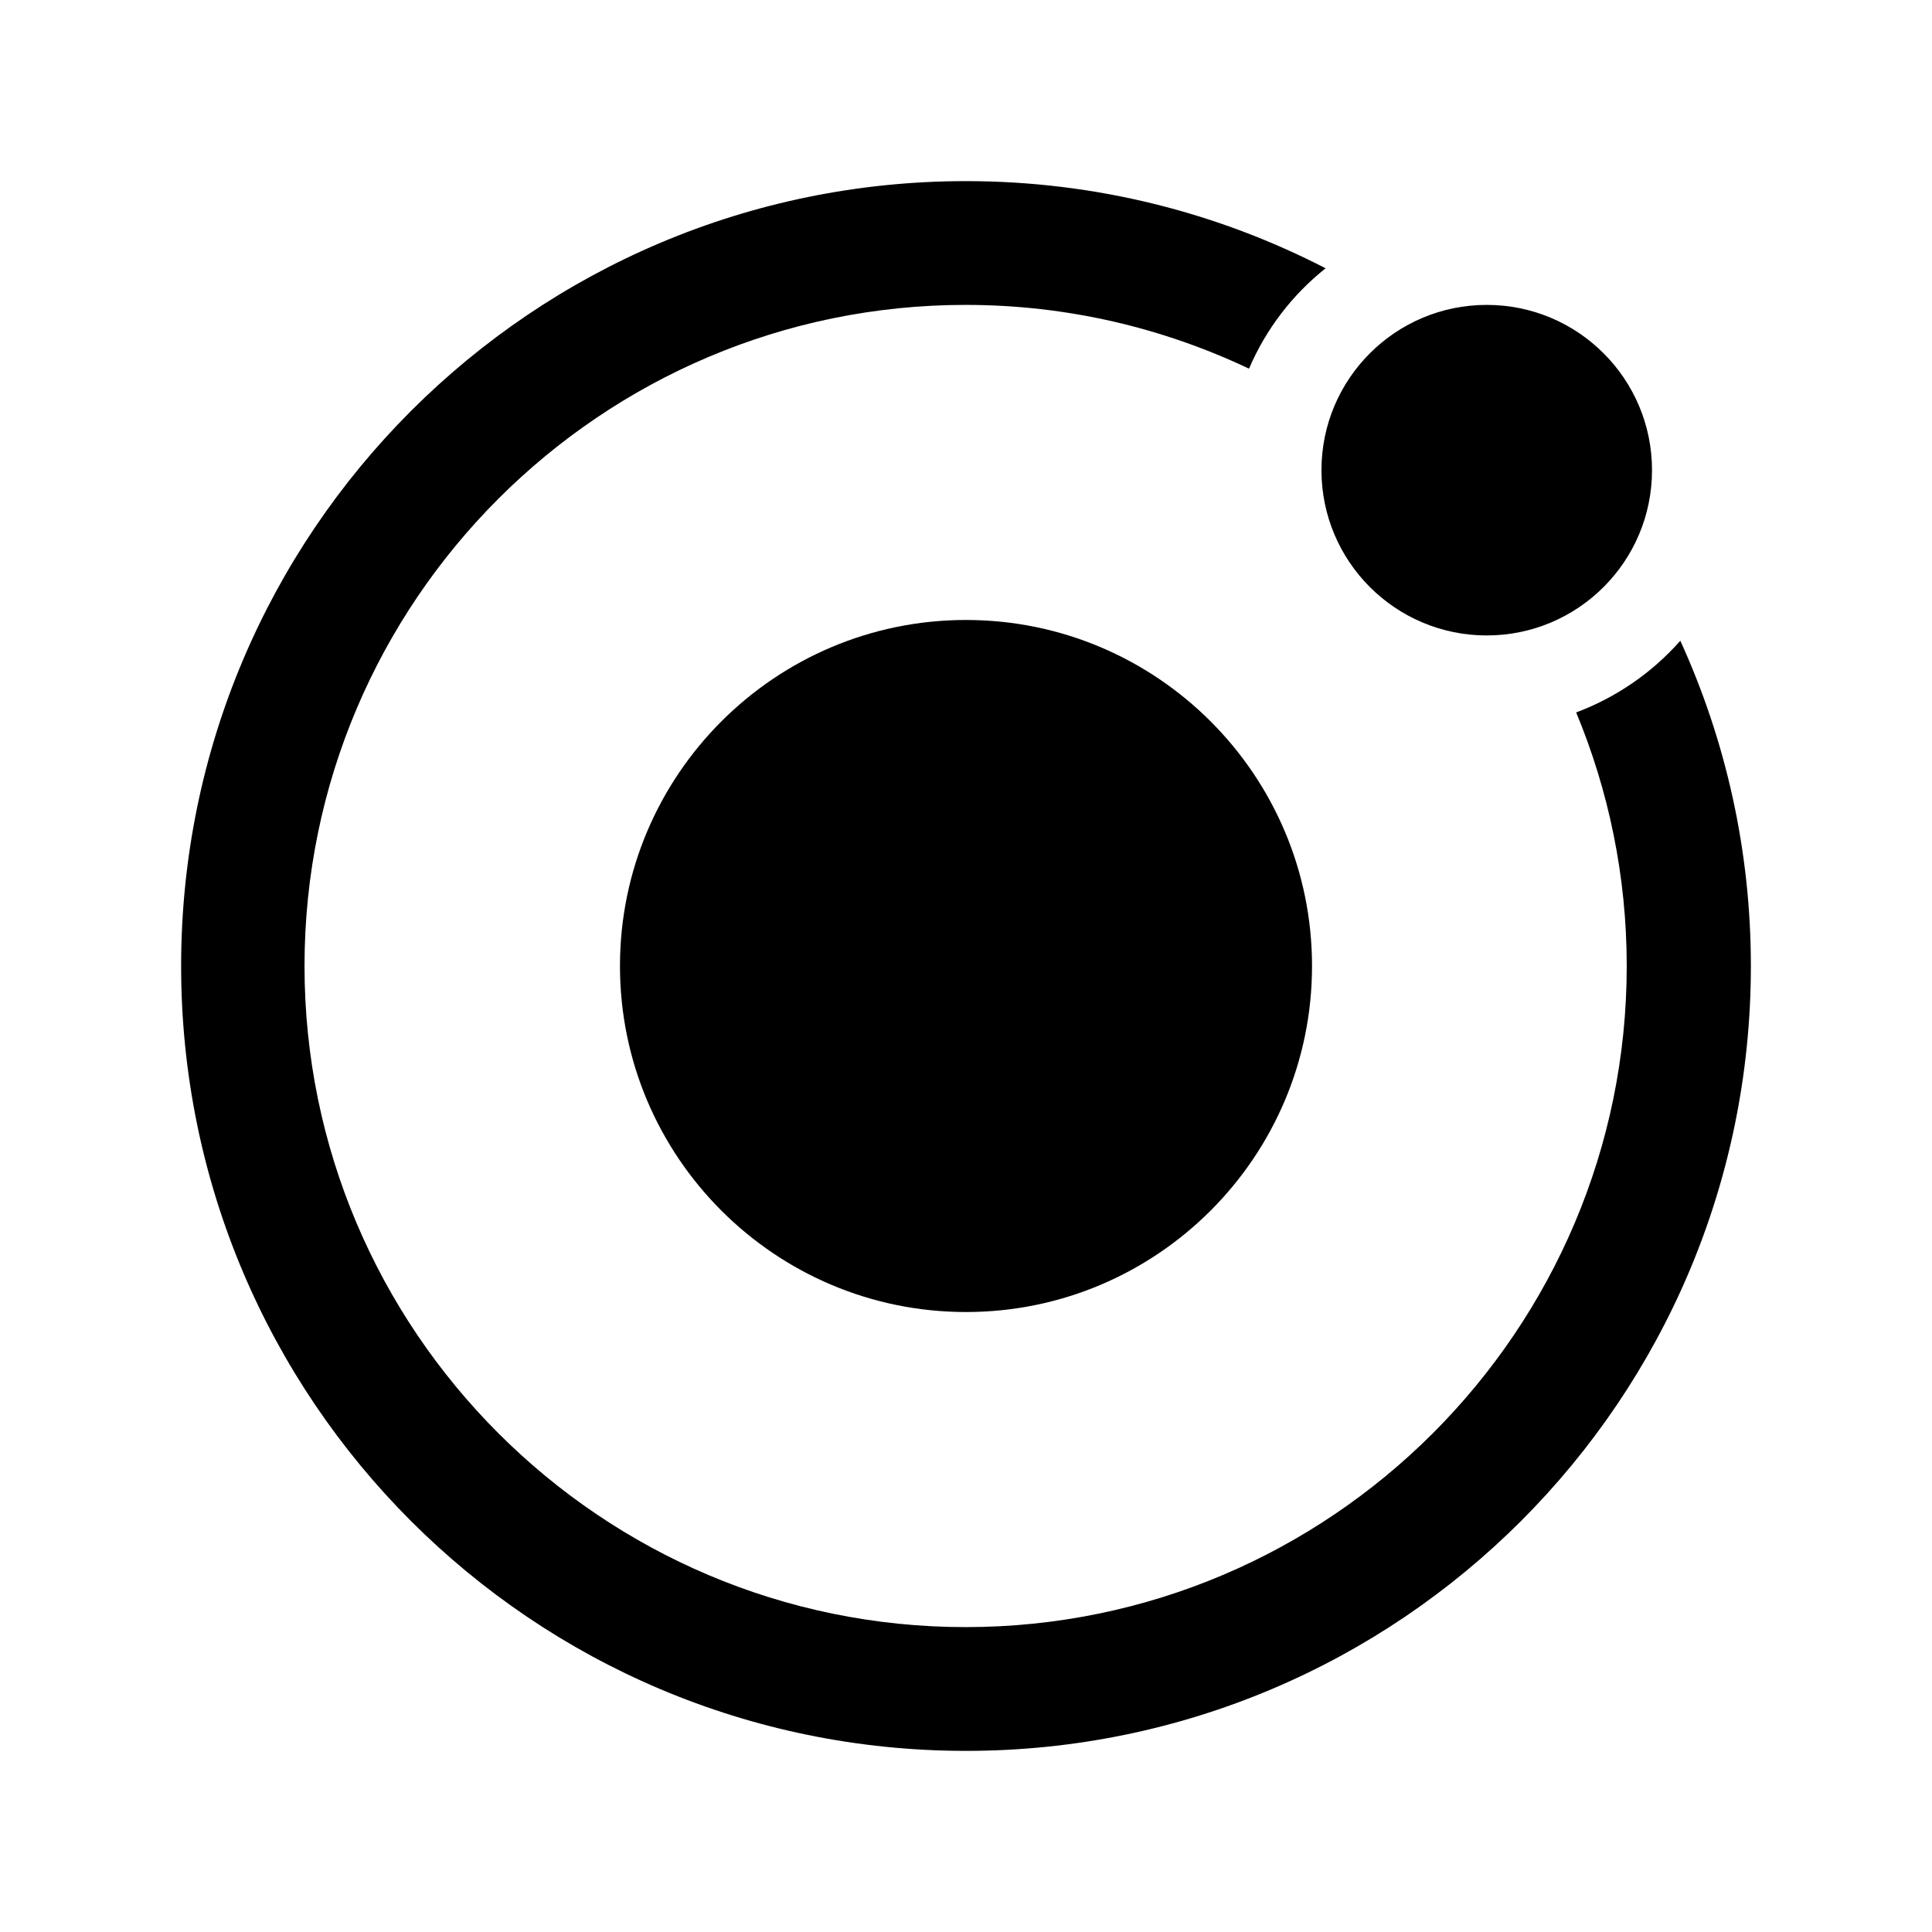
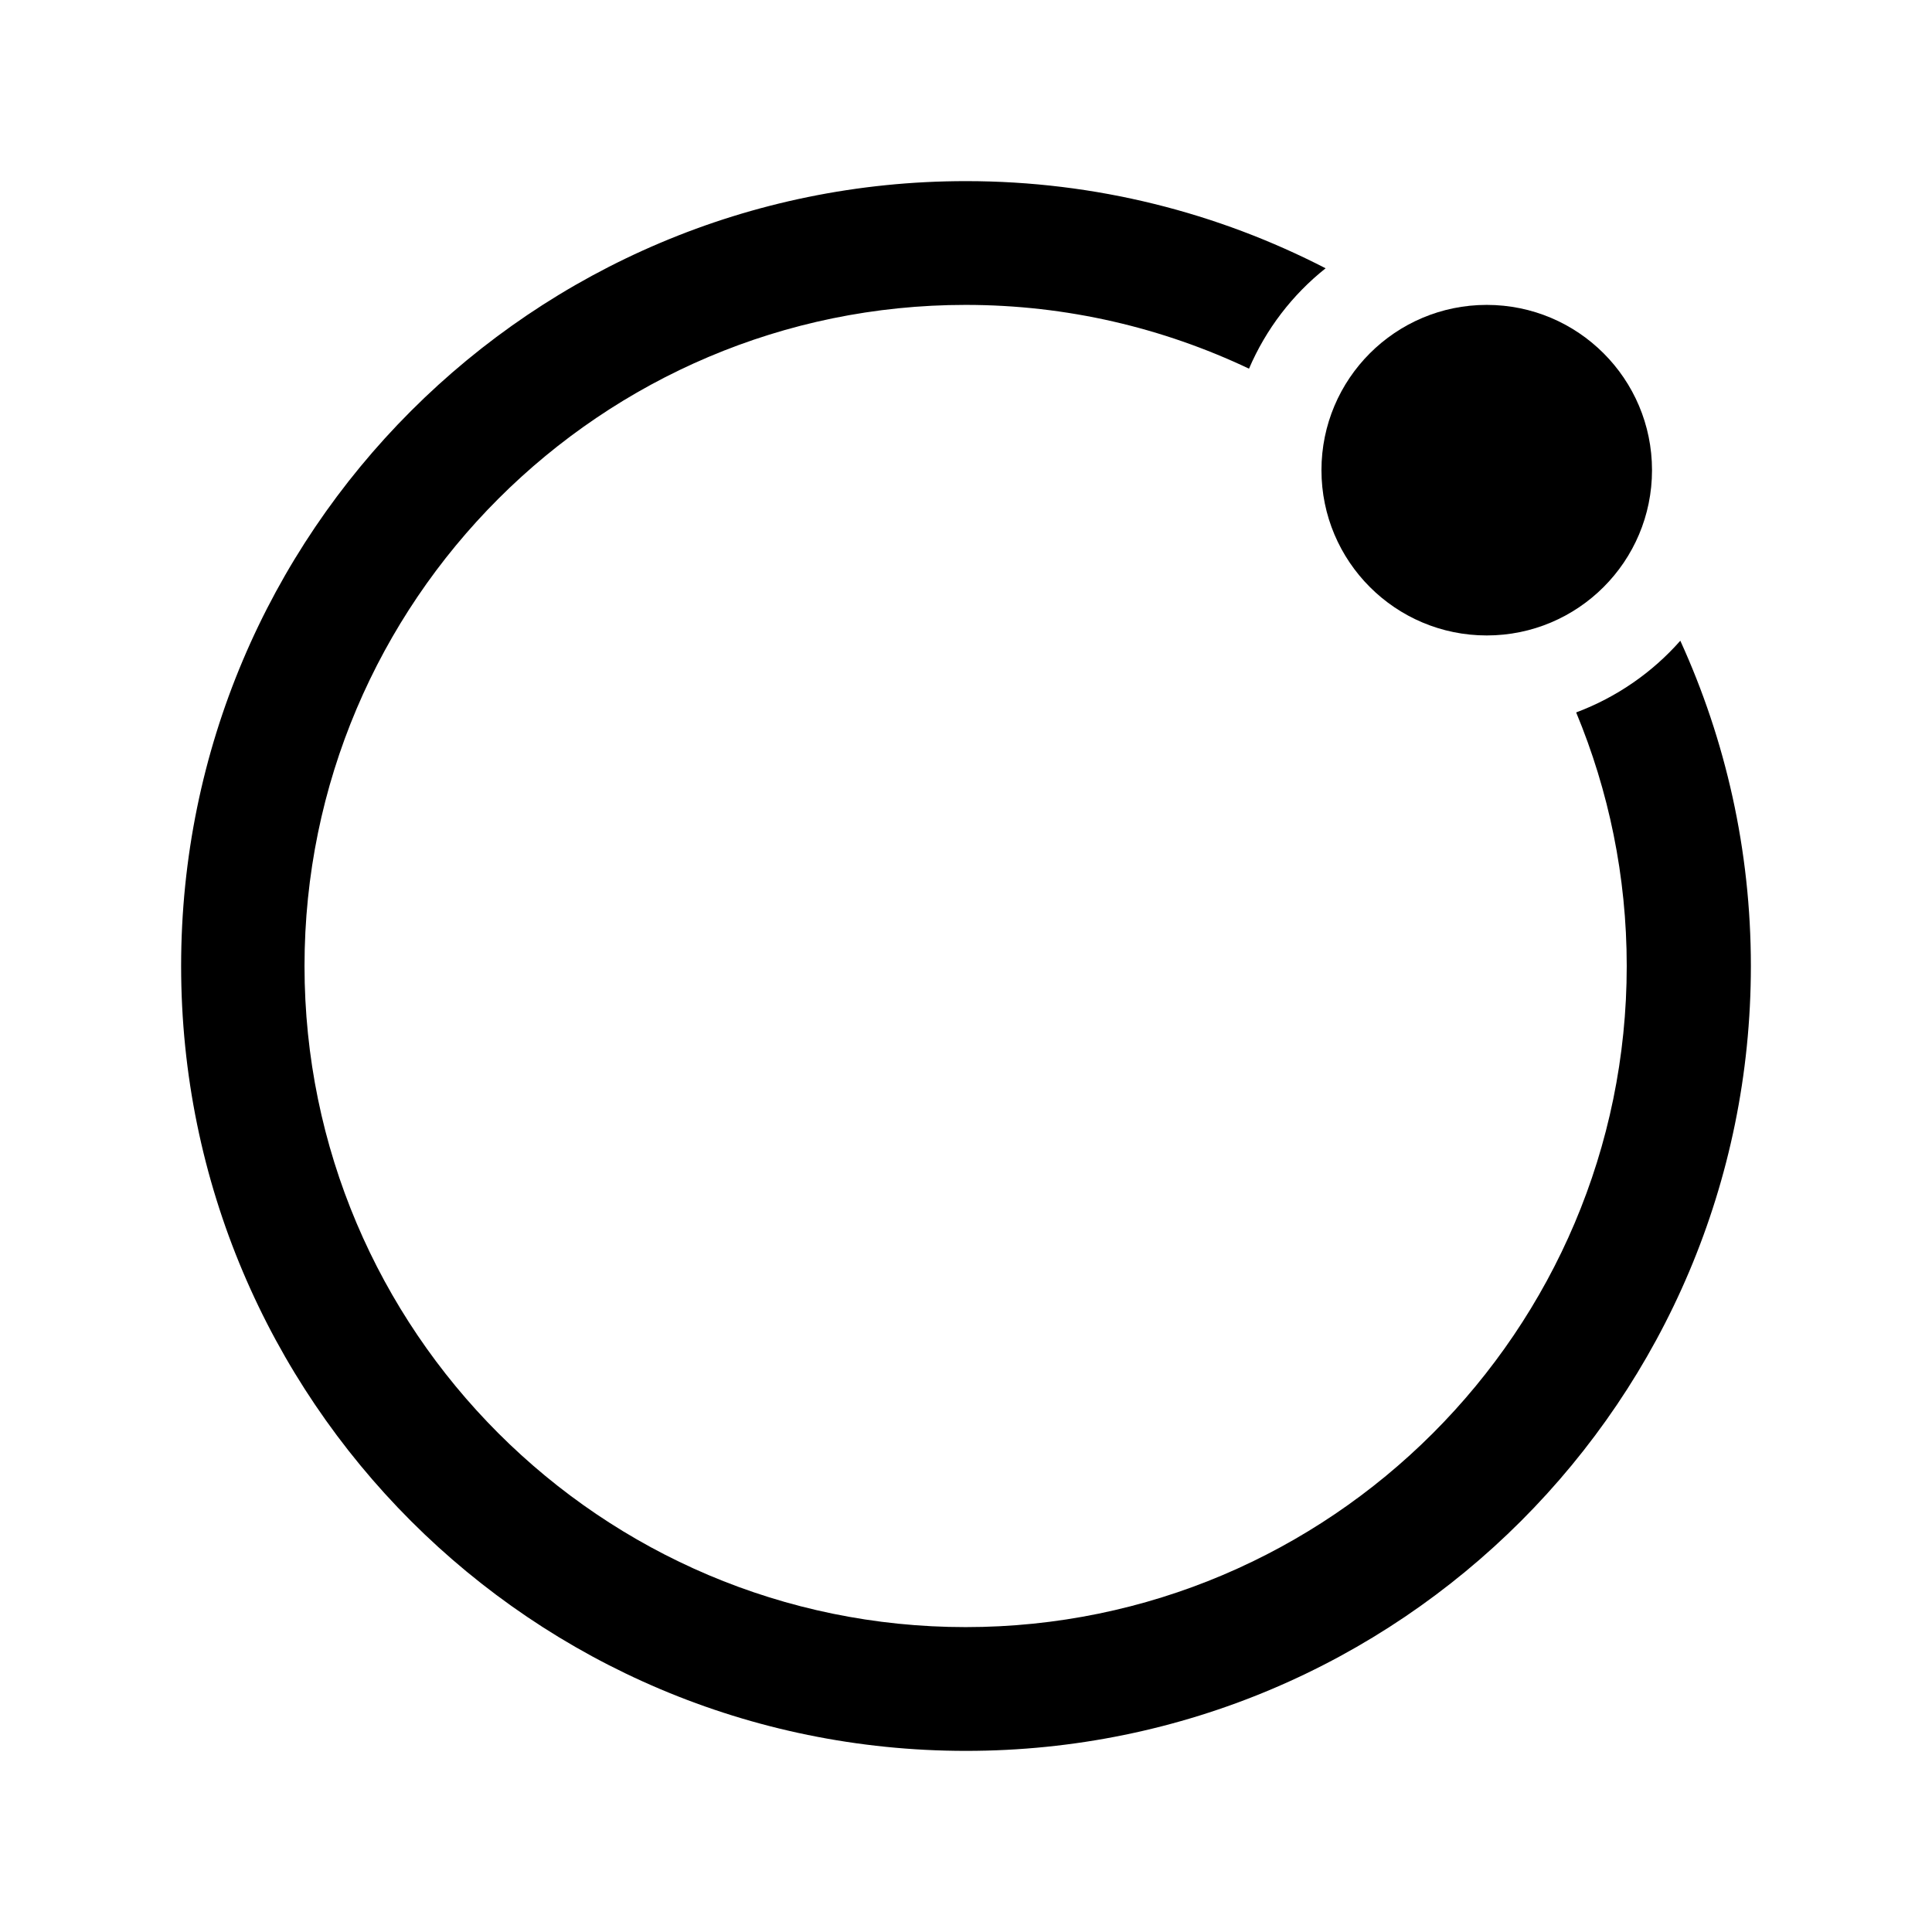
<svg xmlns="http://www.w3.org/2000/svg" viewBox="0 0 512 512">
-   <path d="M256 164.3c-50.6 0-91.7 41.1-91.7 91.7s41.1 91.7 91.7 91.7 91.7-41.1 91.7-91.7-41.1-91.7-91.7-91.7z" />
  <circle cx="394" cy="124.6" r="43.8" />
  <path d="M445.3 169.8c-7.4 8.4-16.9 15-27.6 19 8.6 20.7 13.4 43.4 13.4 67.2 0 96.6-78.6 175.2-175.2 175.2S80.7 352.6 80.7 256 159.3 80.8 255.9 80.8c26.9 0 52.3 6.1 75.1 16.9 4.5-10.5 11.5-19.6 20.3-26.6C322.8 56.4 290.4 48 256 48 141.1 48 48 141.1 48 256s93.1 208 208 208 208-93.1 208-208c0-30.7-6.7-59.9-18.7-86.2z" />
</svg>